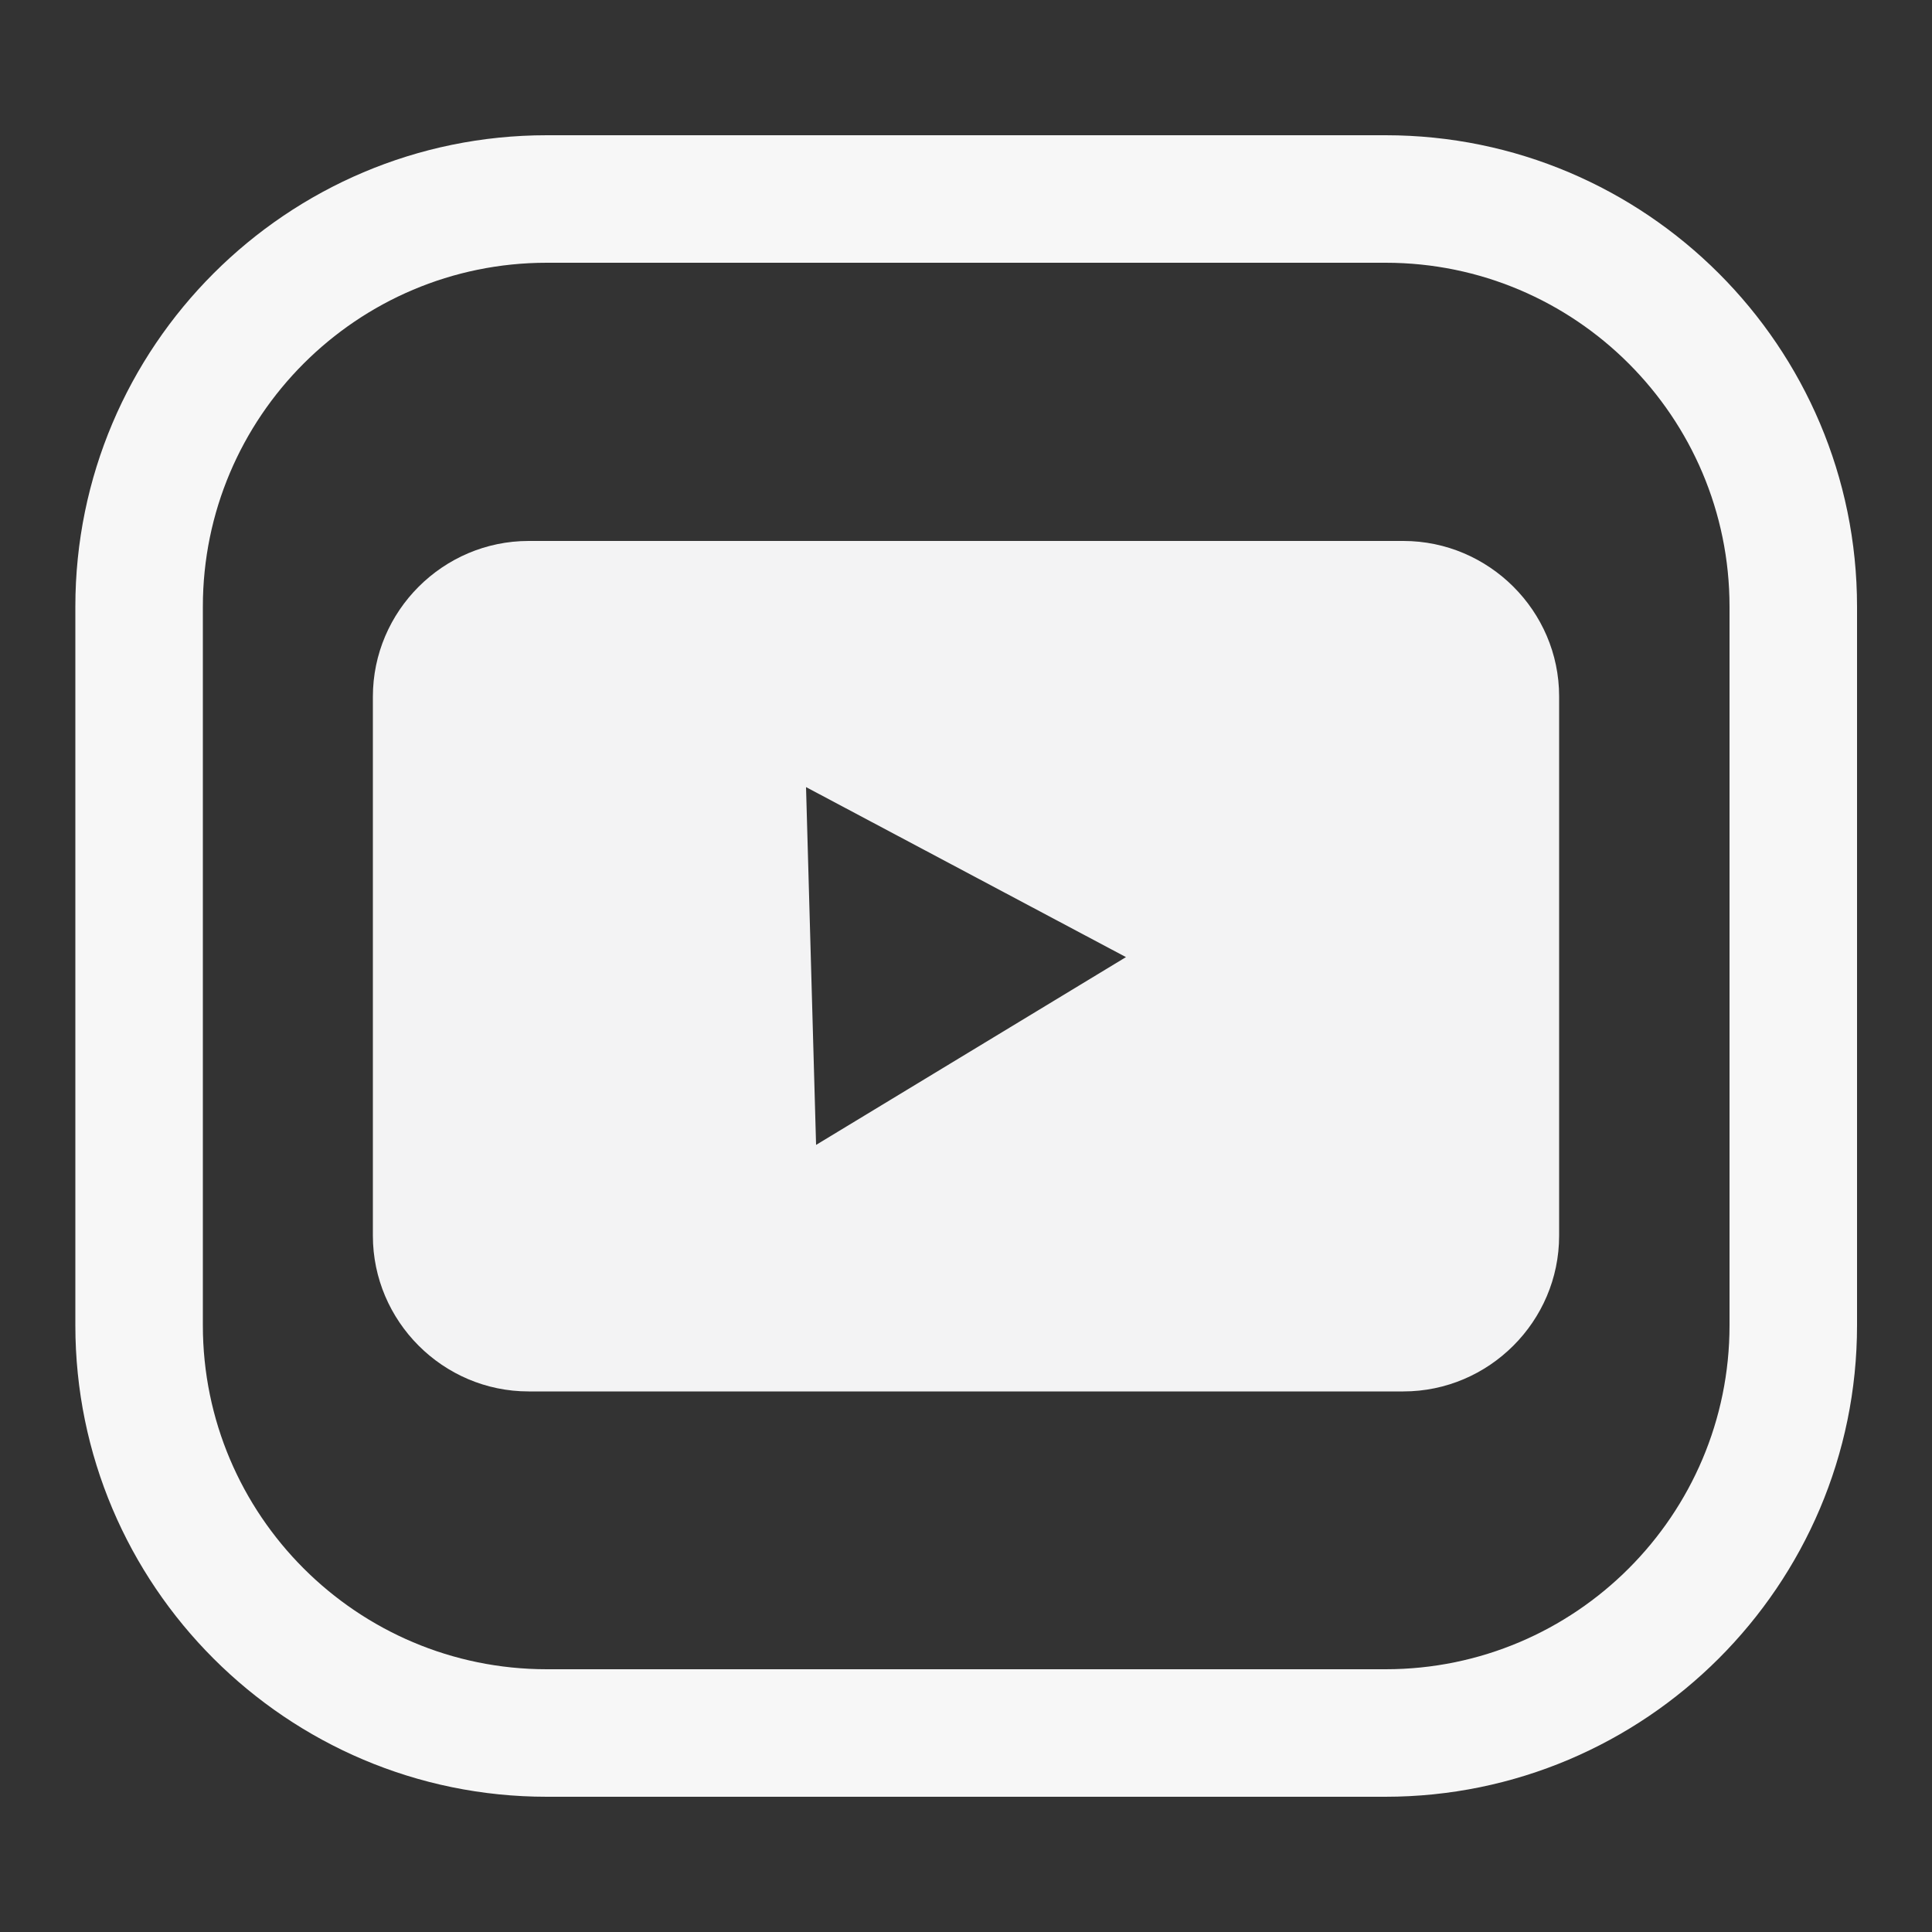
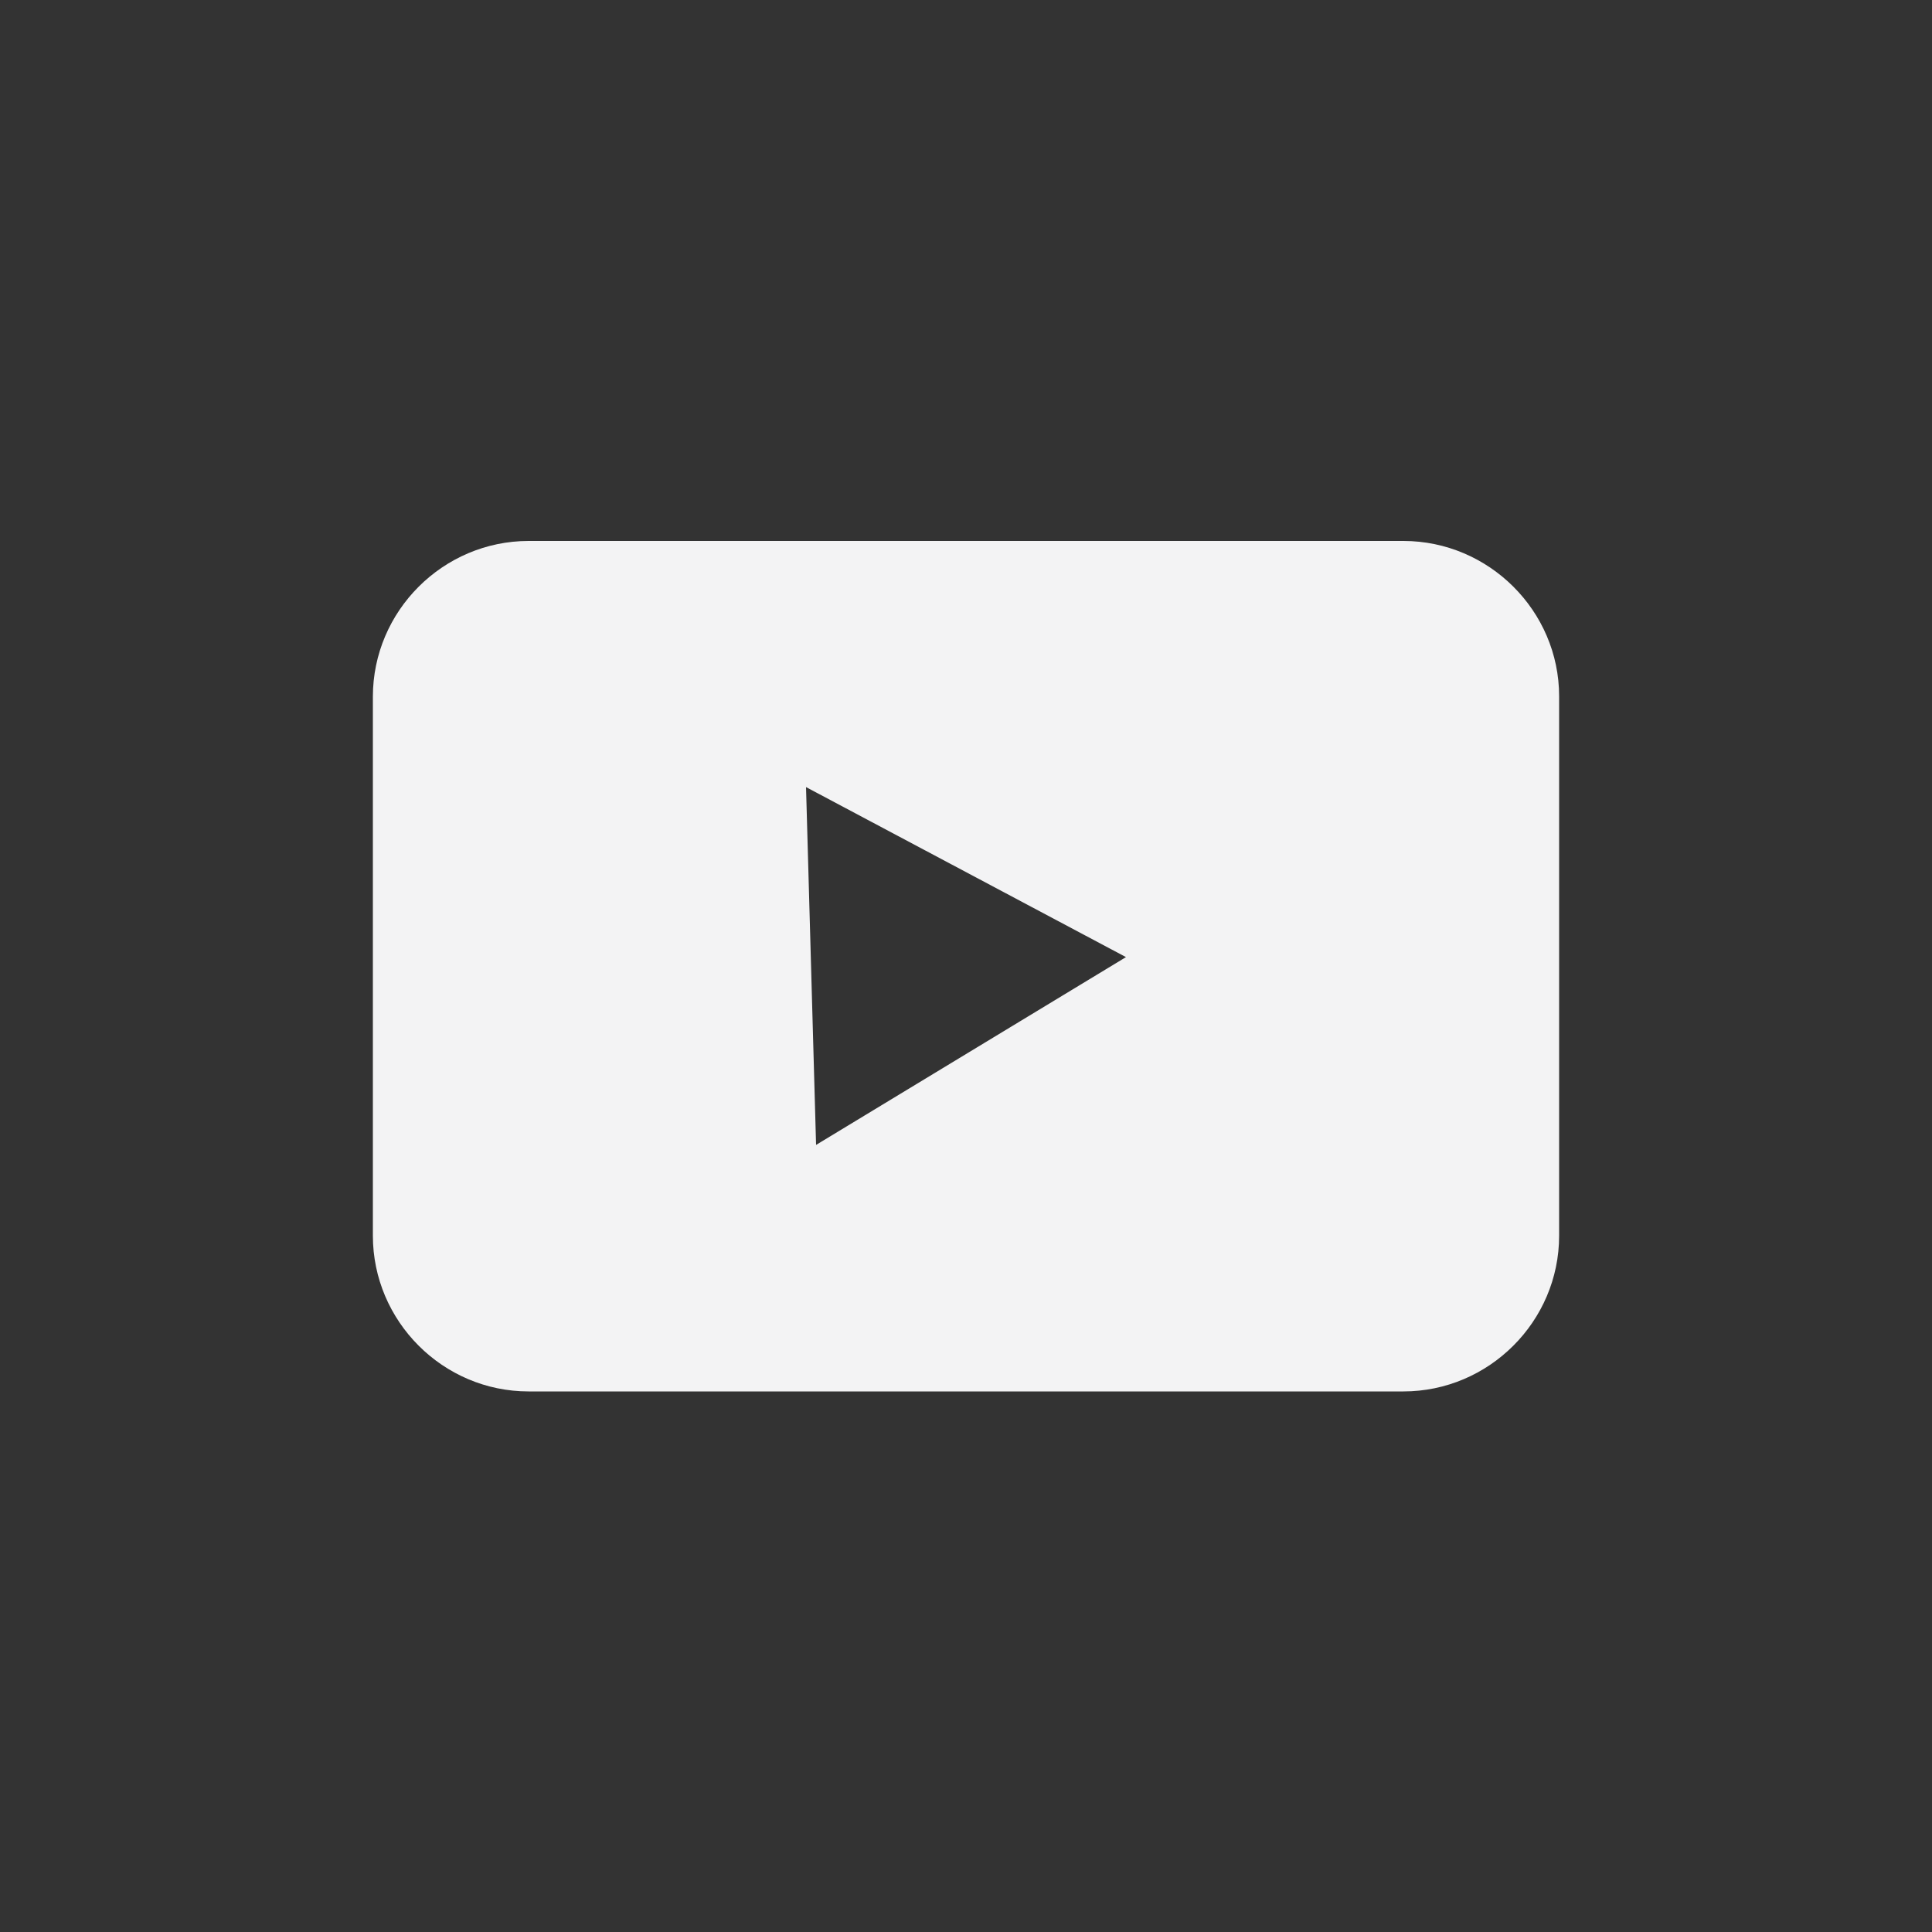
<svg xmlns="http://www.w3.org/2000/svg" version="1.1" id="Layer_1" x="0px" y="0px" viewBox="0 0 500 500" style="enable-background:new 0 0 500 500;" xml:space="preserve">
  <rect x="0" y="0" width="500" height="500" fill="#333333" stroke="none" />
  <style type="text/css">
	.st0{fill:#F7F7F7;}
	.st1{fill:#F3F3F4;}
</style>
  <g>
    <g>
-       <path class="st0" d="M358.5,465H141.5c-67.3,0-122-54.7-122-122V157c0-67.3,54.7-122,122-122h217.1c67.3,0,122,54.7,122,122v186    C480.6,410.3,425.8,465,358.5,465z M141.5,68c-49.1,0-89,39.9-89,89v186c0,49.1,39.9,89,89,89h217.1c49.1,0,89-39.9,89-89V157    c0-49.1-39.9-89-89-89H141.5z" />
-     </g>
+       </g>
    <g>
      <path class="st1" d="M363.2,140H136.8c-22.1,0-40.3,18.1-40.3,40.3v139.5c0,22.1,18.1,40.3,40.3,40.3h226.4    c22.1,0,40.3-18.1,40.3-40.3V180.2C403.5,158.1,385.3,140,363.2,140z M251.3,272l-40.1,24.3l-1.3-46.3l-1.3-46.3l41.4,22l41.4,22    L251.3,272z" />
    </g>
  </g>
</svg>